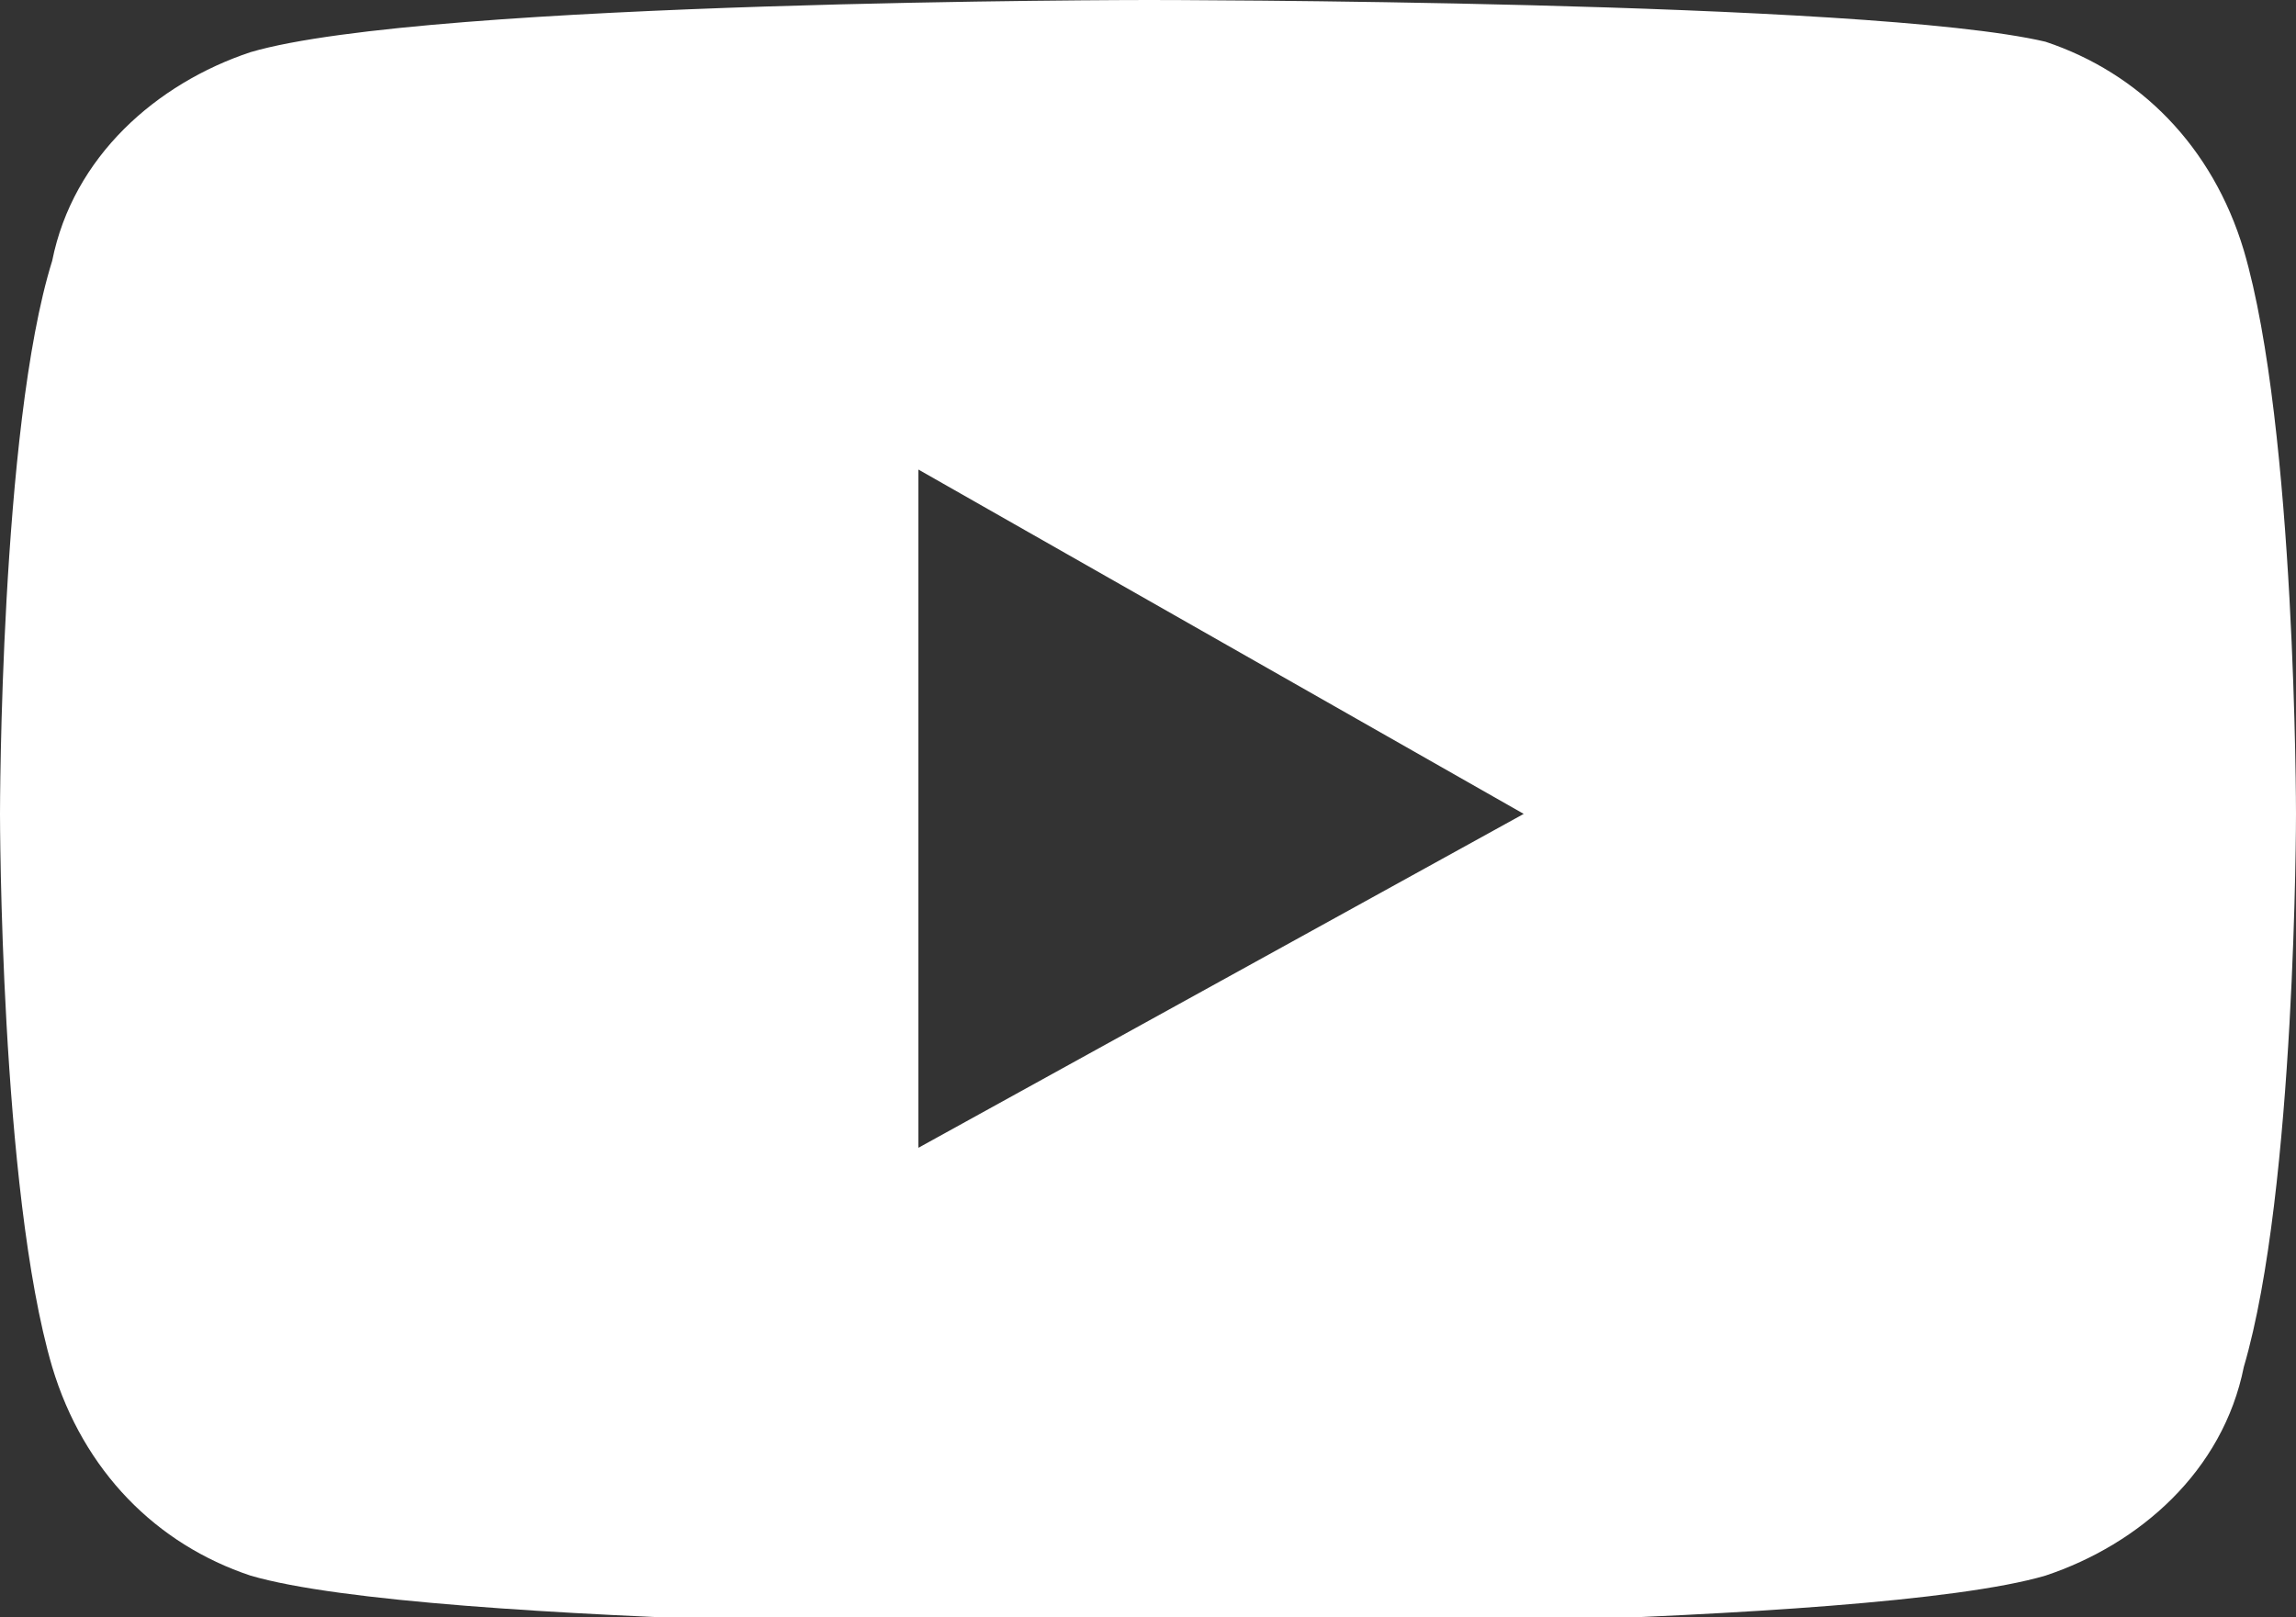
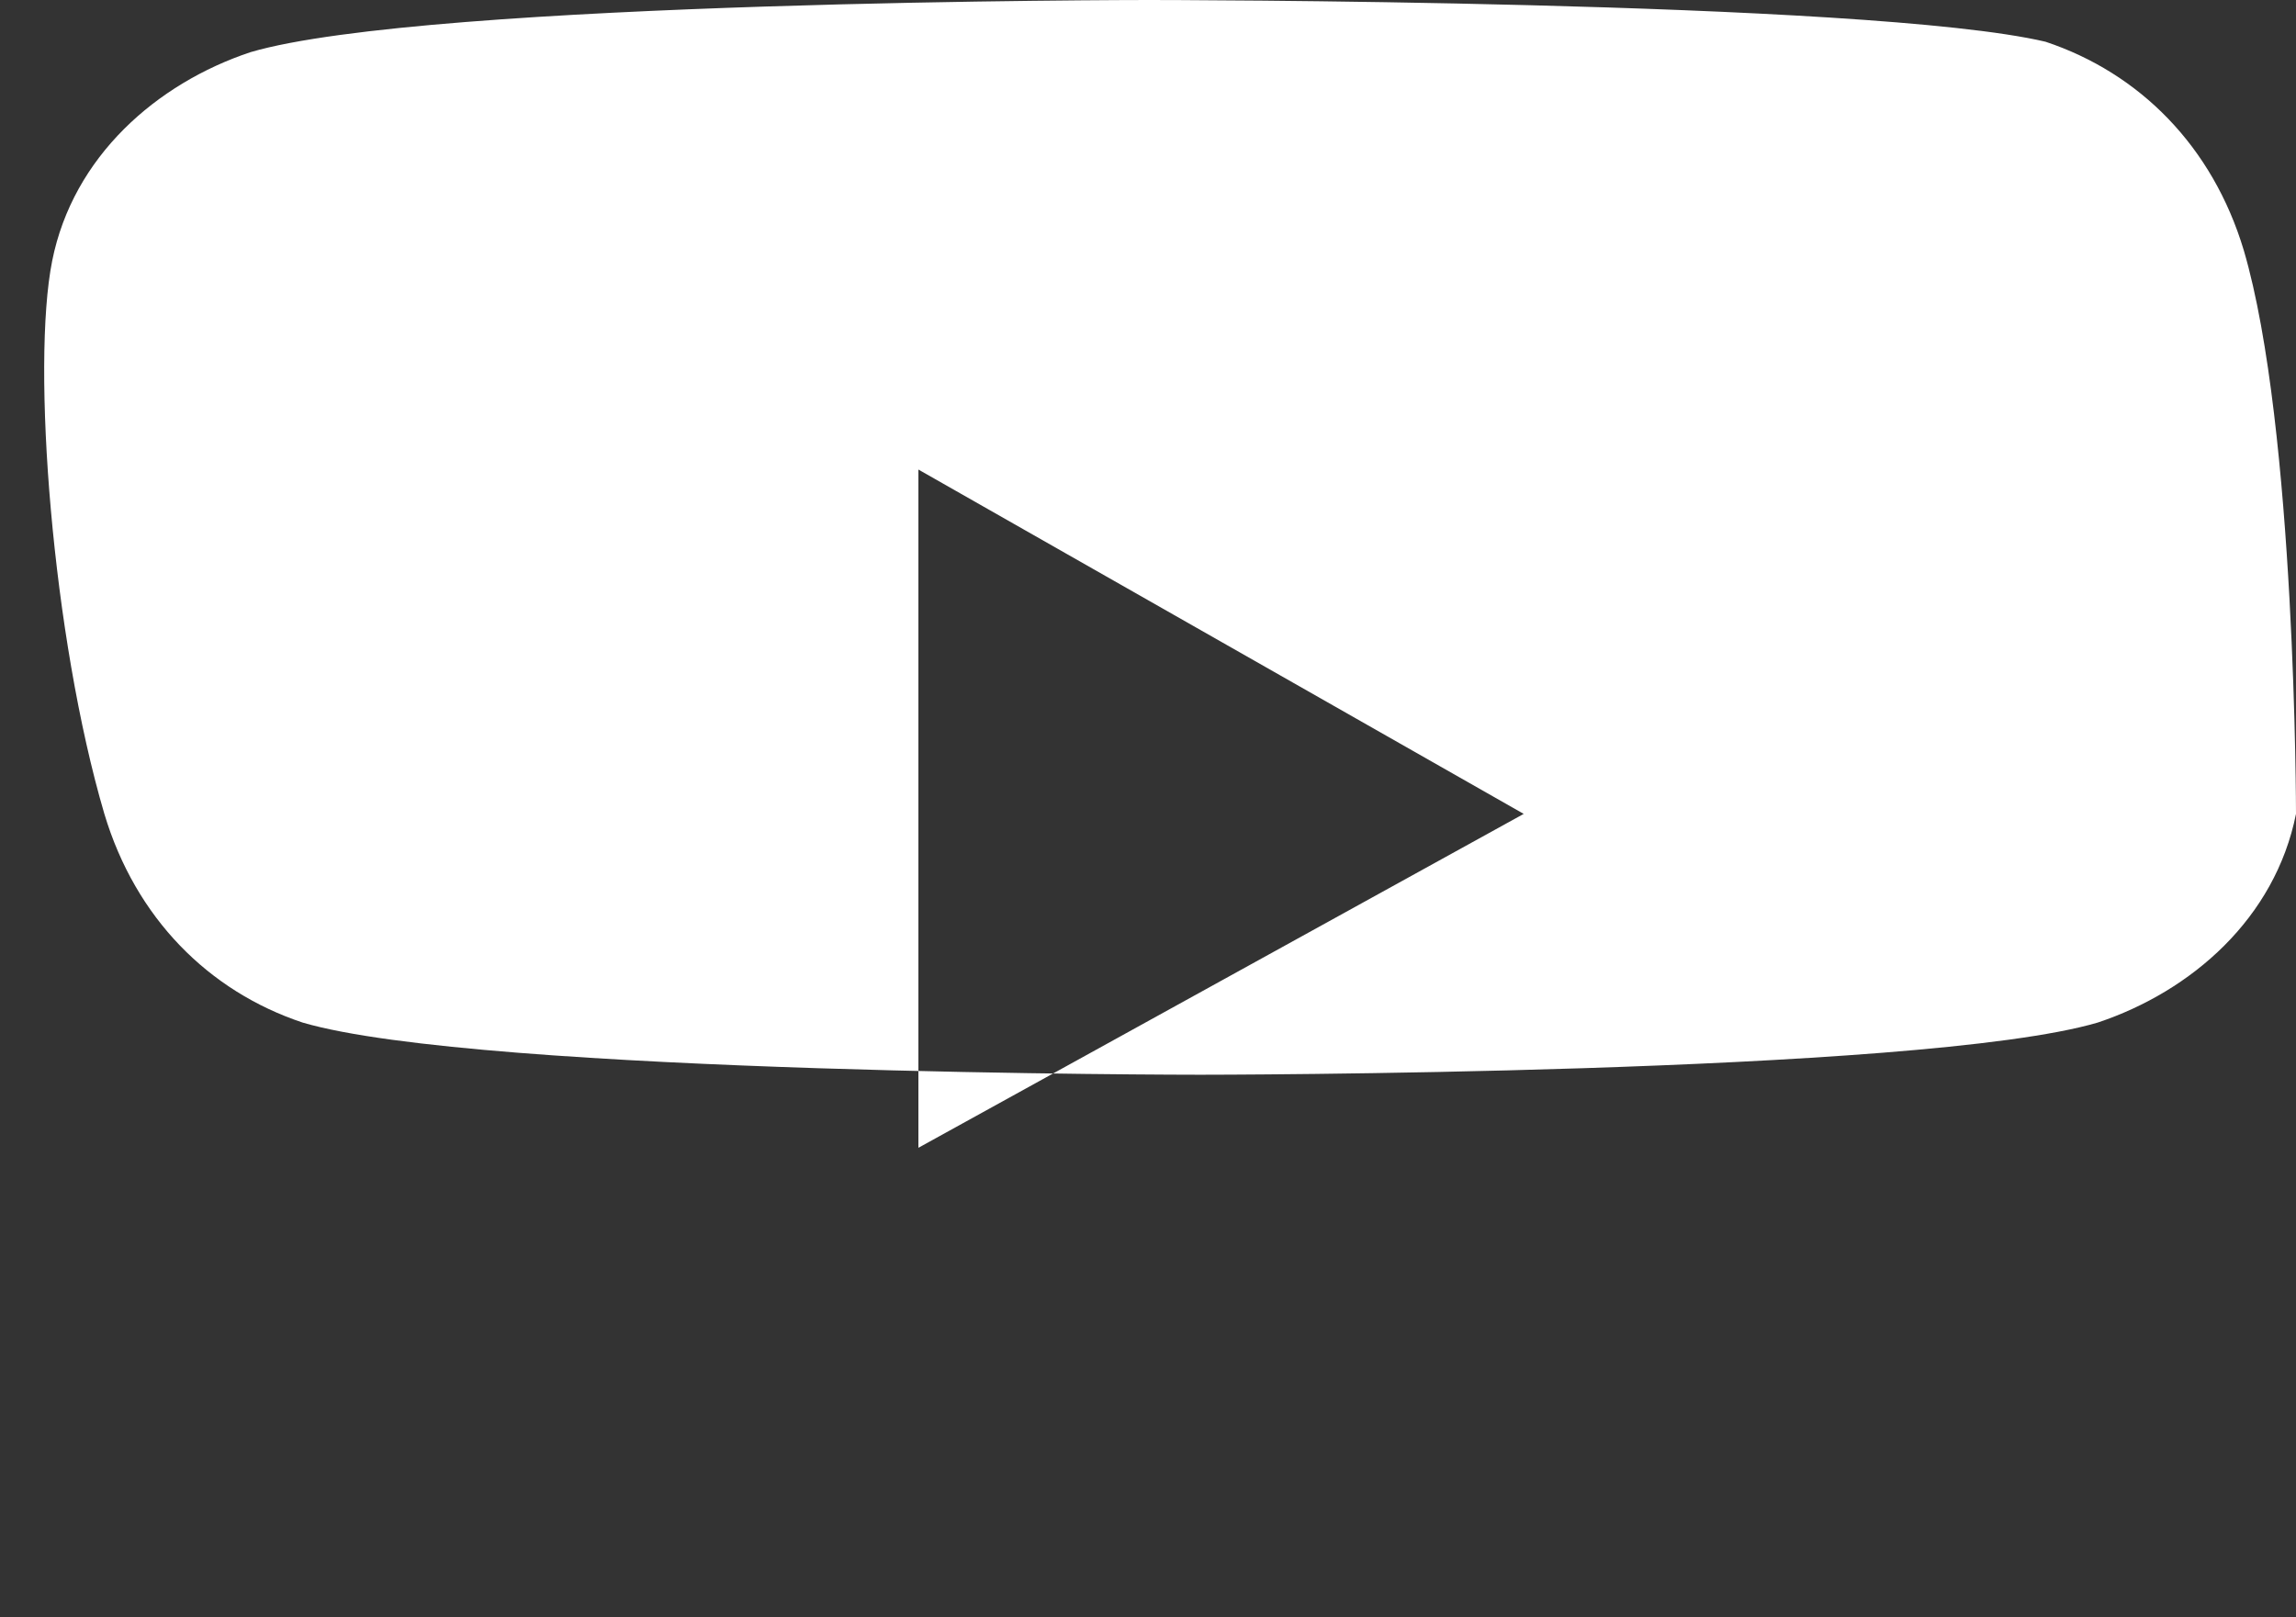
<svg xmlns="http://www.w3.org/2000/svg" version="1.1" id="Layer_1" x="0px" y="0px" viewBox="0 0 22 15.5" style="enable-background:new 0 0 22 15.5;" xml:space="preserve">
  <rect x="0" y="0" width="22" height="15.5" fill="#333333" stroke="none" />
  <style type="text/css">
	.st0{fill:#FFFFFF;}
</style>
-   <path class="st0" d="M21.5,2.4c-0.3-1-1-1.7-1.9-2C17.9,0,11,0,11,0S4.1,0,2.4,0.5c-0.9,0.3-1.7,1-1.9,2C0,4.1,0,7.8,0,7.8  s0,3.6,0.5,5.3c0.3,1,1,1.7,1.9,2c1.7,0.5,8.6,0.5,8.6,0.5s6.9,0,8.6-0.5c0.9-0.3,1.7-1,1.9-2C22,11.4,22,7.8,22,7.8  S22,4.1,21.5,2.4z M8.8,11V4.5l5.8,3.3L8.8,11z" />
+   <path class="st0" d="M21.5,2.4c-0.3-1-1-1.7-1.9-2C17.9,0,11,0,11,0S4.1,0,2.4,0.5c-0.9,0.3-1.7,1-1.9,2s0,3.6,0.5,5.3c0.3,1,1,1.7,1.9,2c1.7,0.5,8.6,0.5,8.6,0.5s6.9,0,8.6-0.5c0.9-0.3,1.7-1,1.9-2C22,11.4,22,7.8,22,7.8  S22,4.1,21.5,2.4z M8.8,11V4.5l5.8,3.3L8.8,11z" />
</svg>